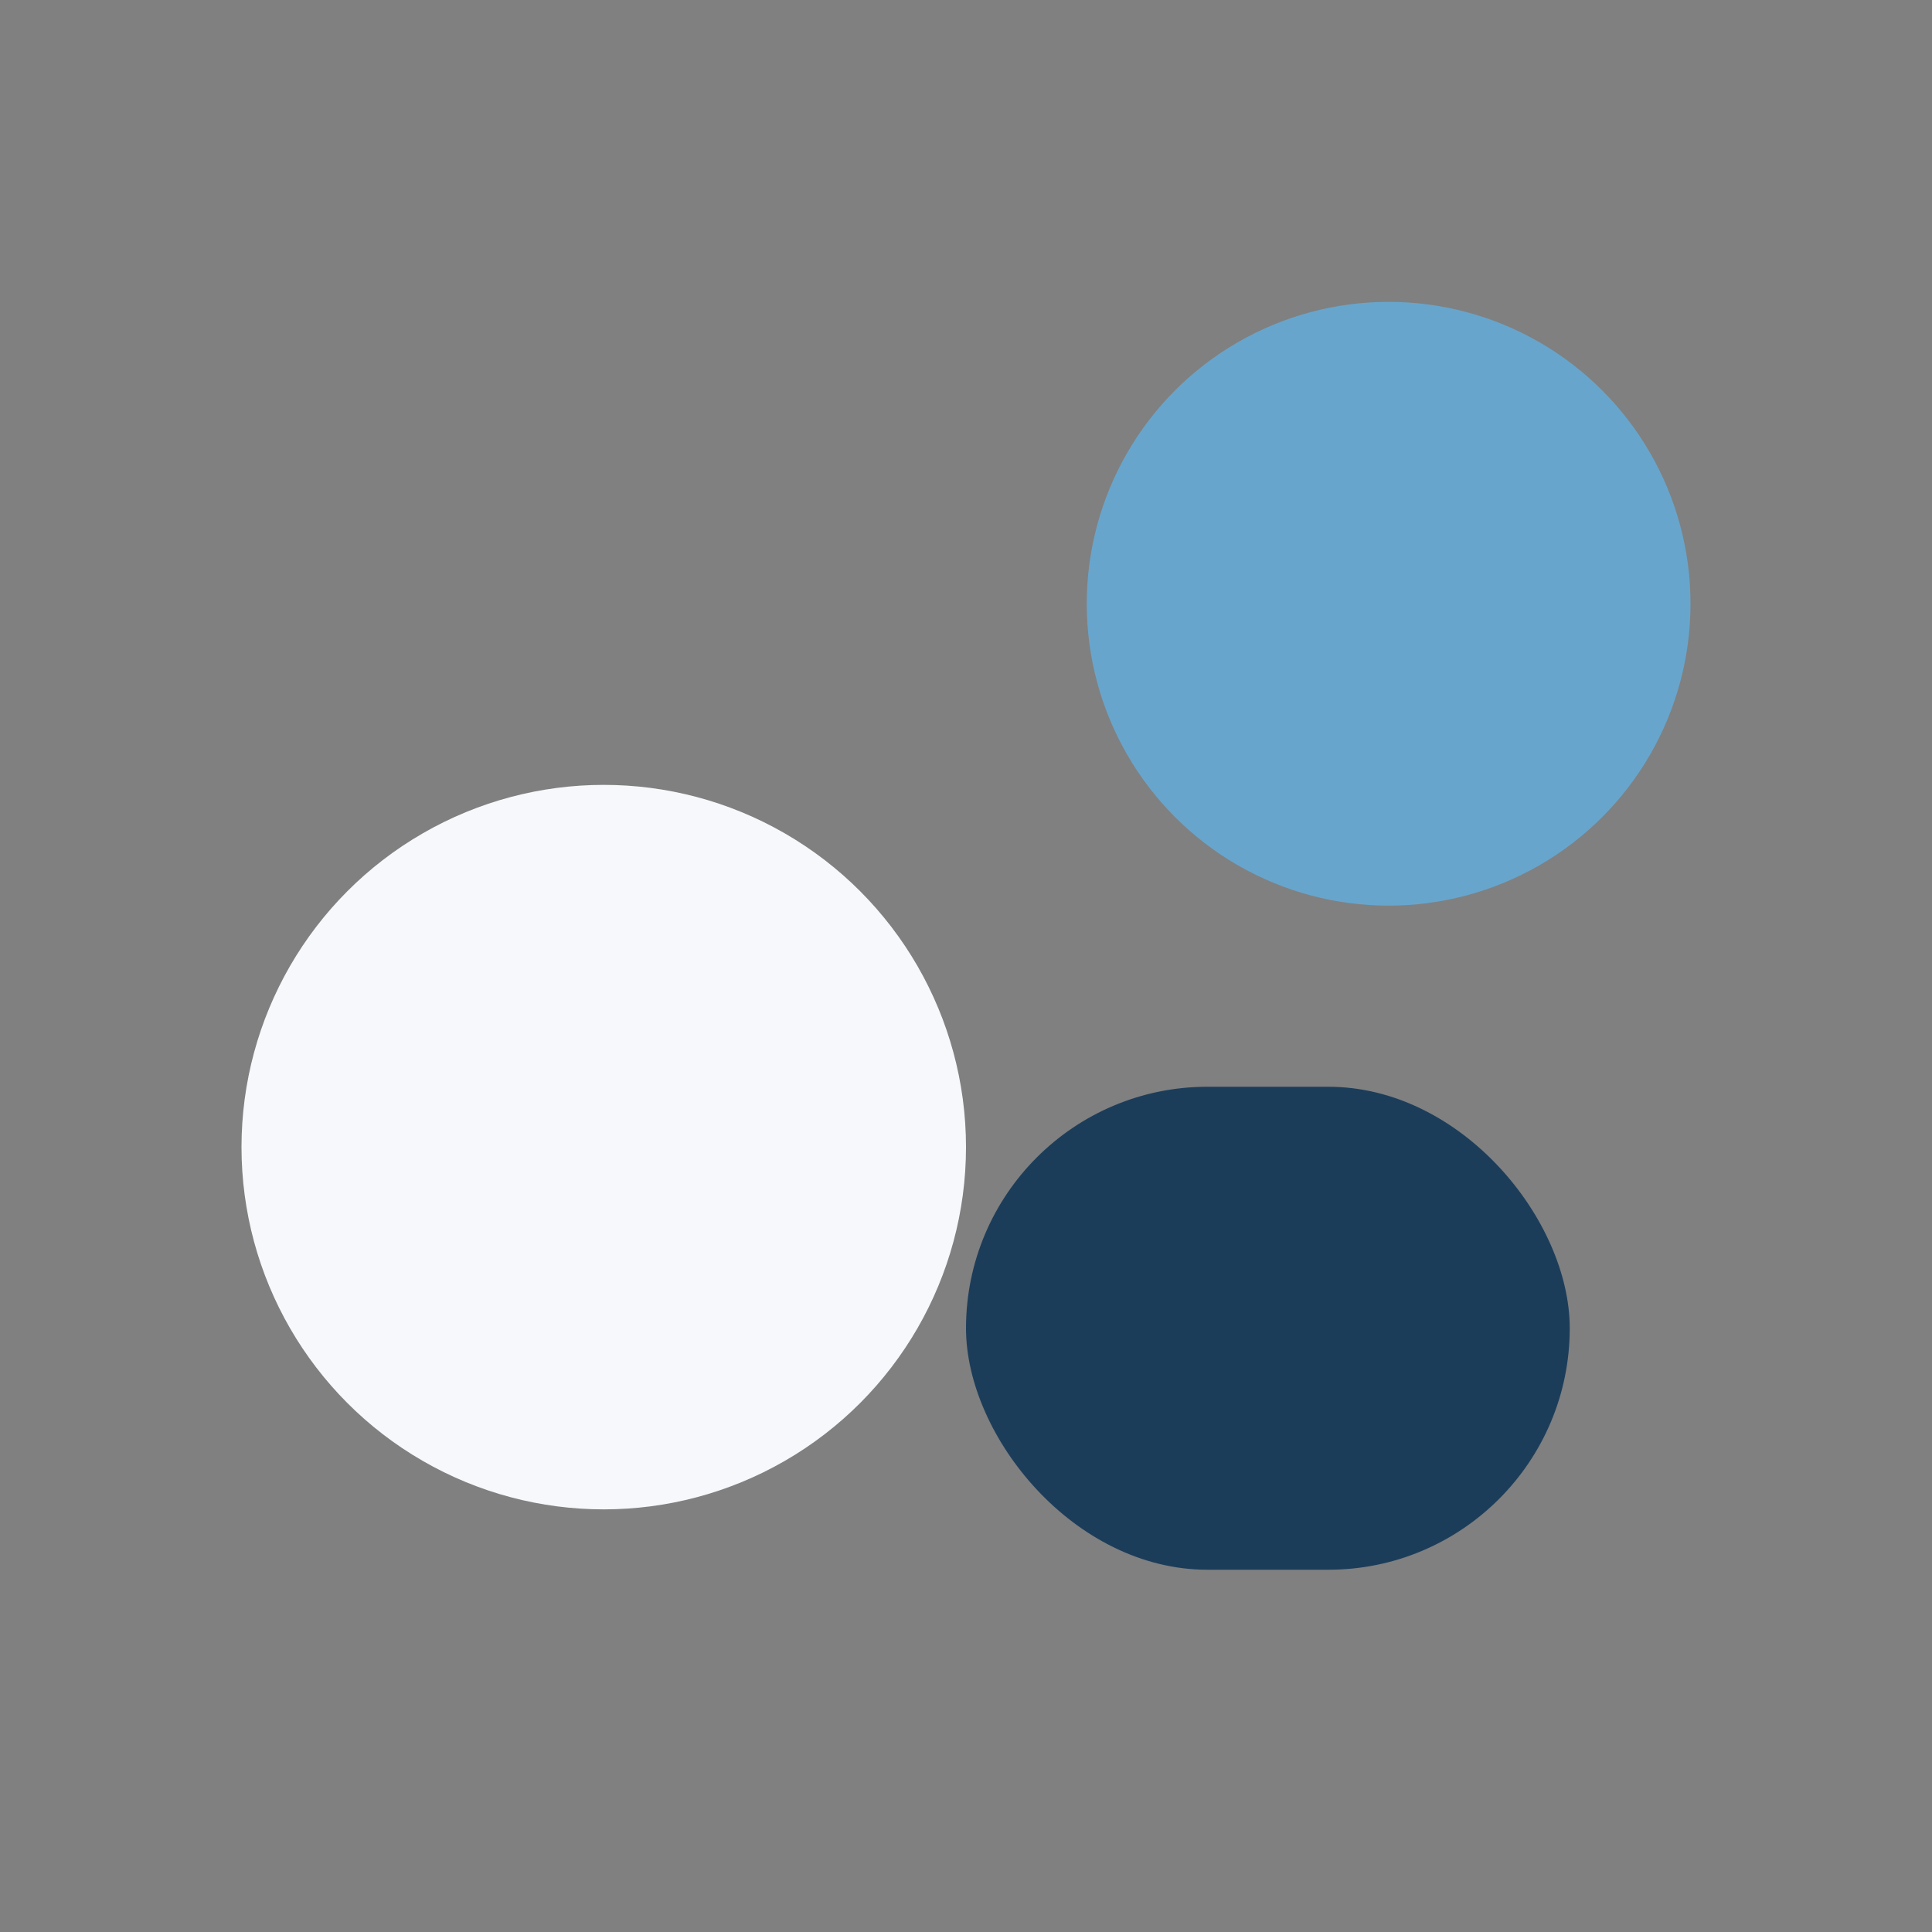
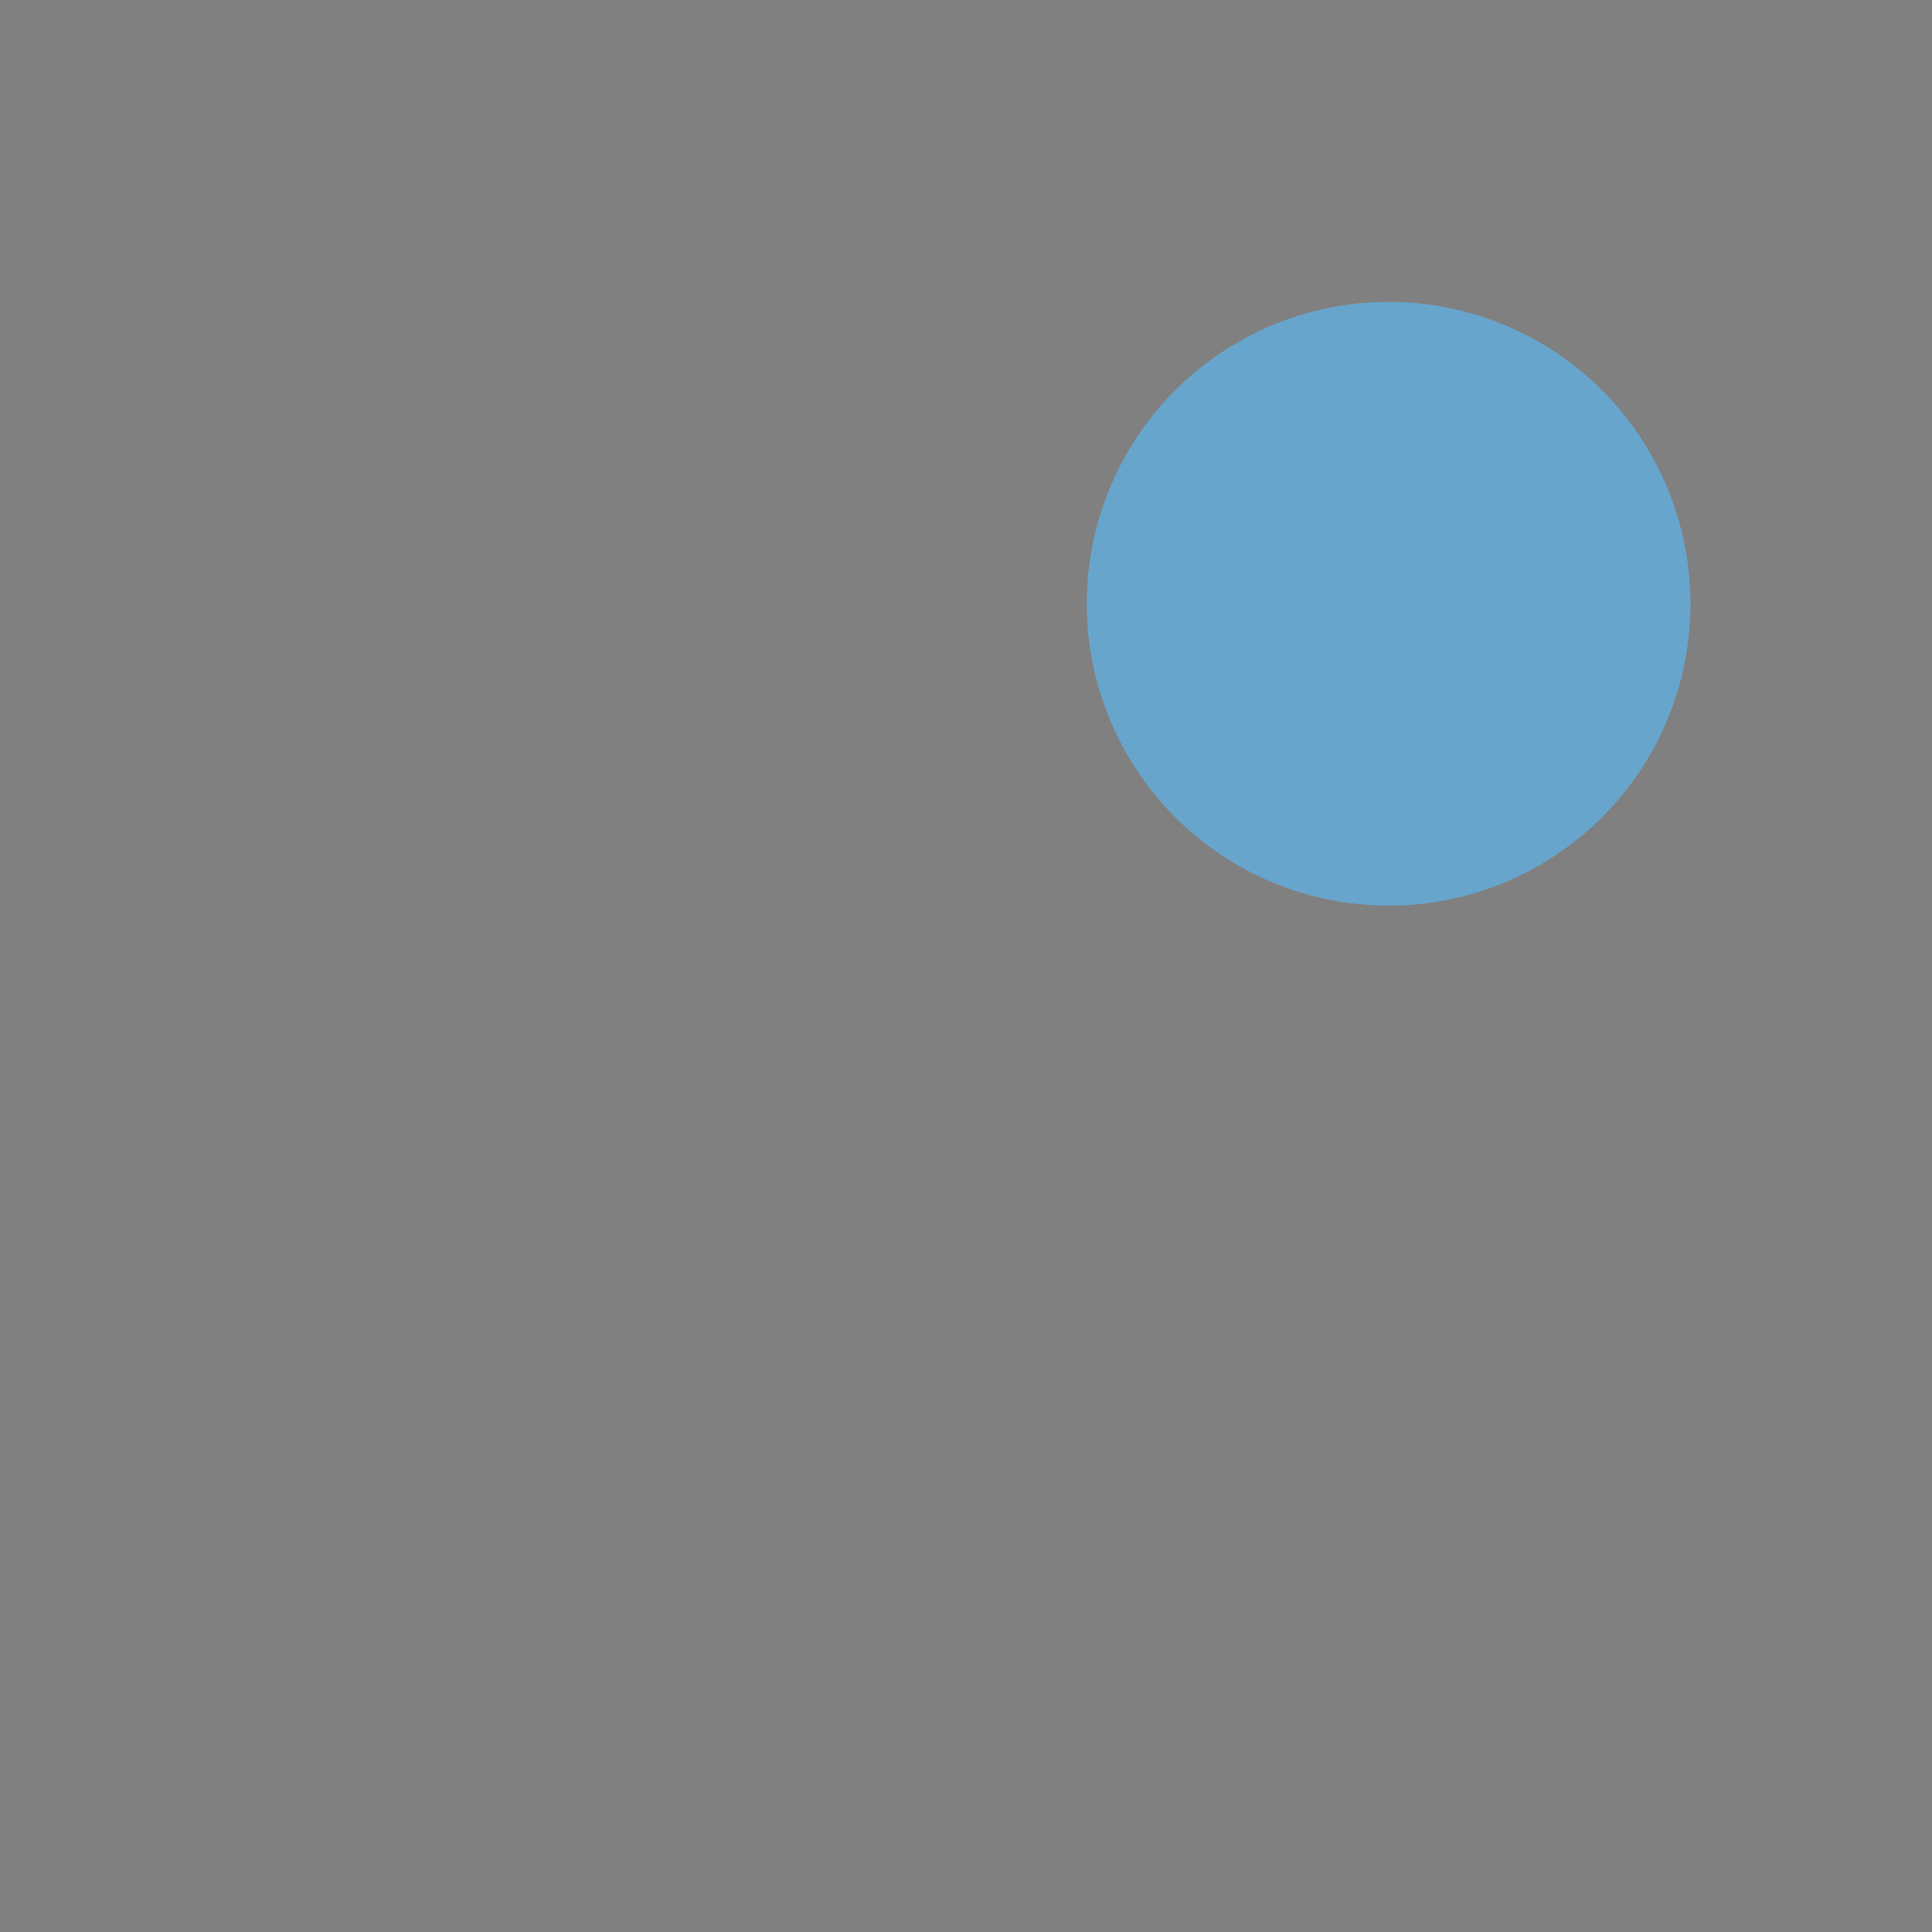
<svg xmlns="http://www.w3.org/2000/svg" width="32" height="32" viewBox="0 0 32 32">
  <rect x="0" y="0" width="32" height="32" fill="#808080" stroke="none" />
  <circle cx="23" cy="10" r="5" fill="#68A5CC" />
-   <circle cx="10" cy="19" r="6" fill="#F6F8FB" />
-   <rect x="16" y="18" width="10" height="8" rx="4" fill="#1C3D5A" />
</svg>